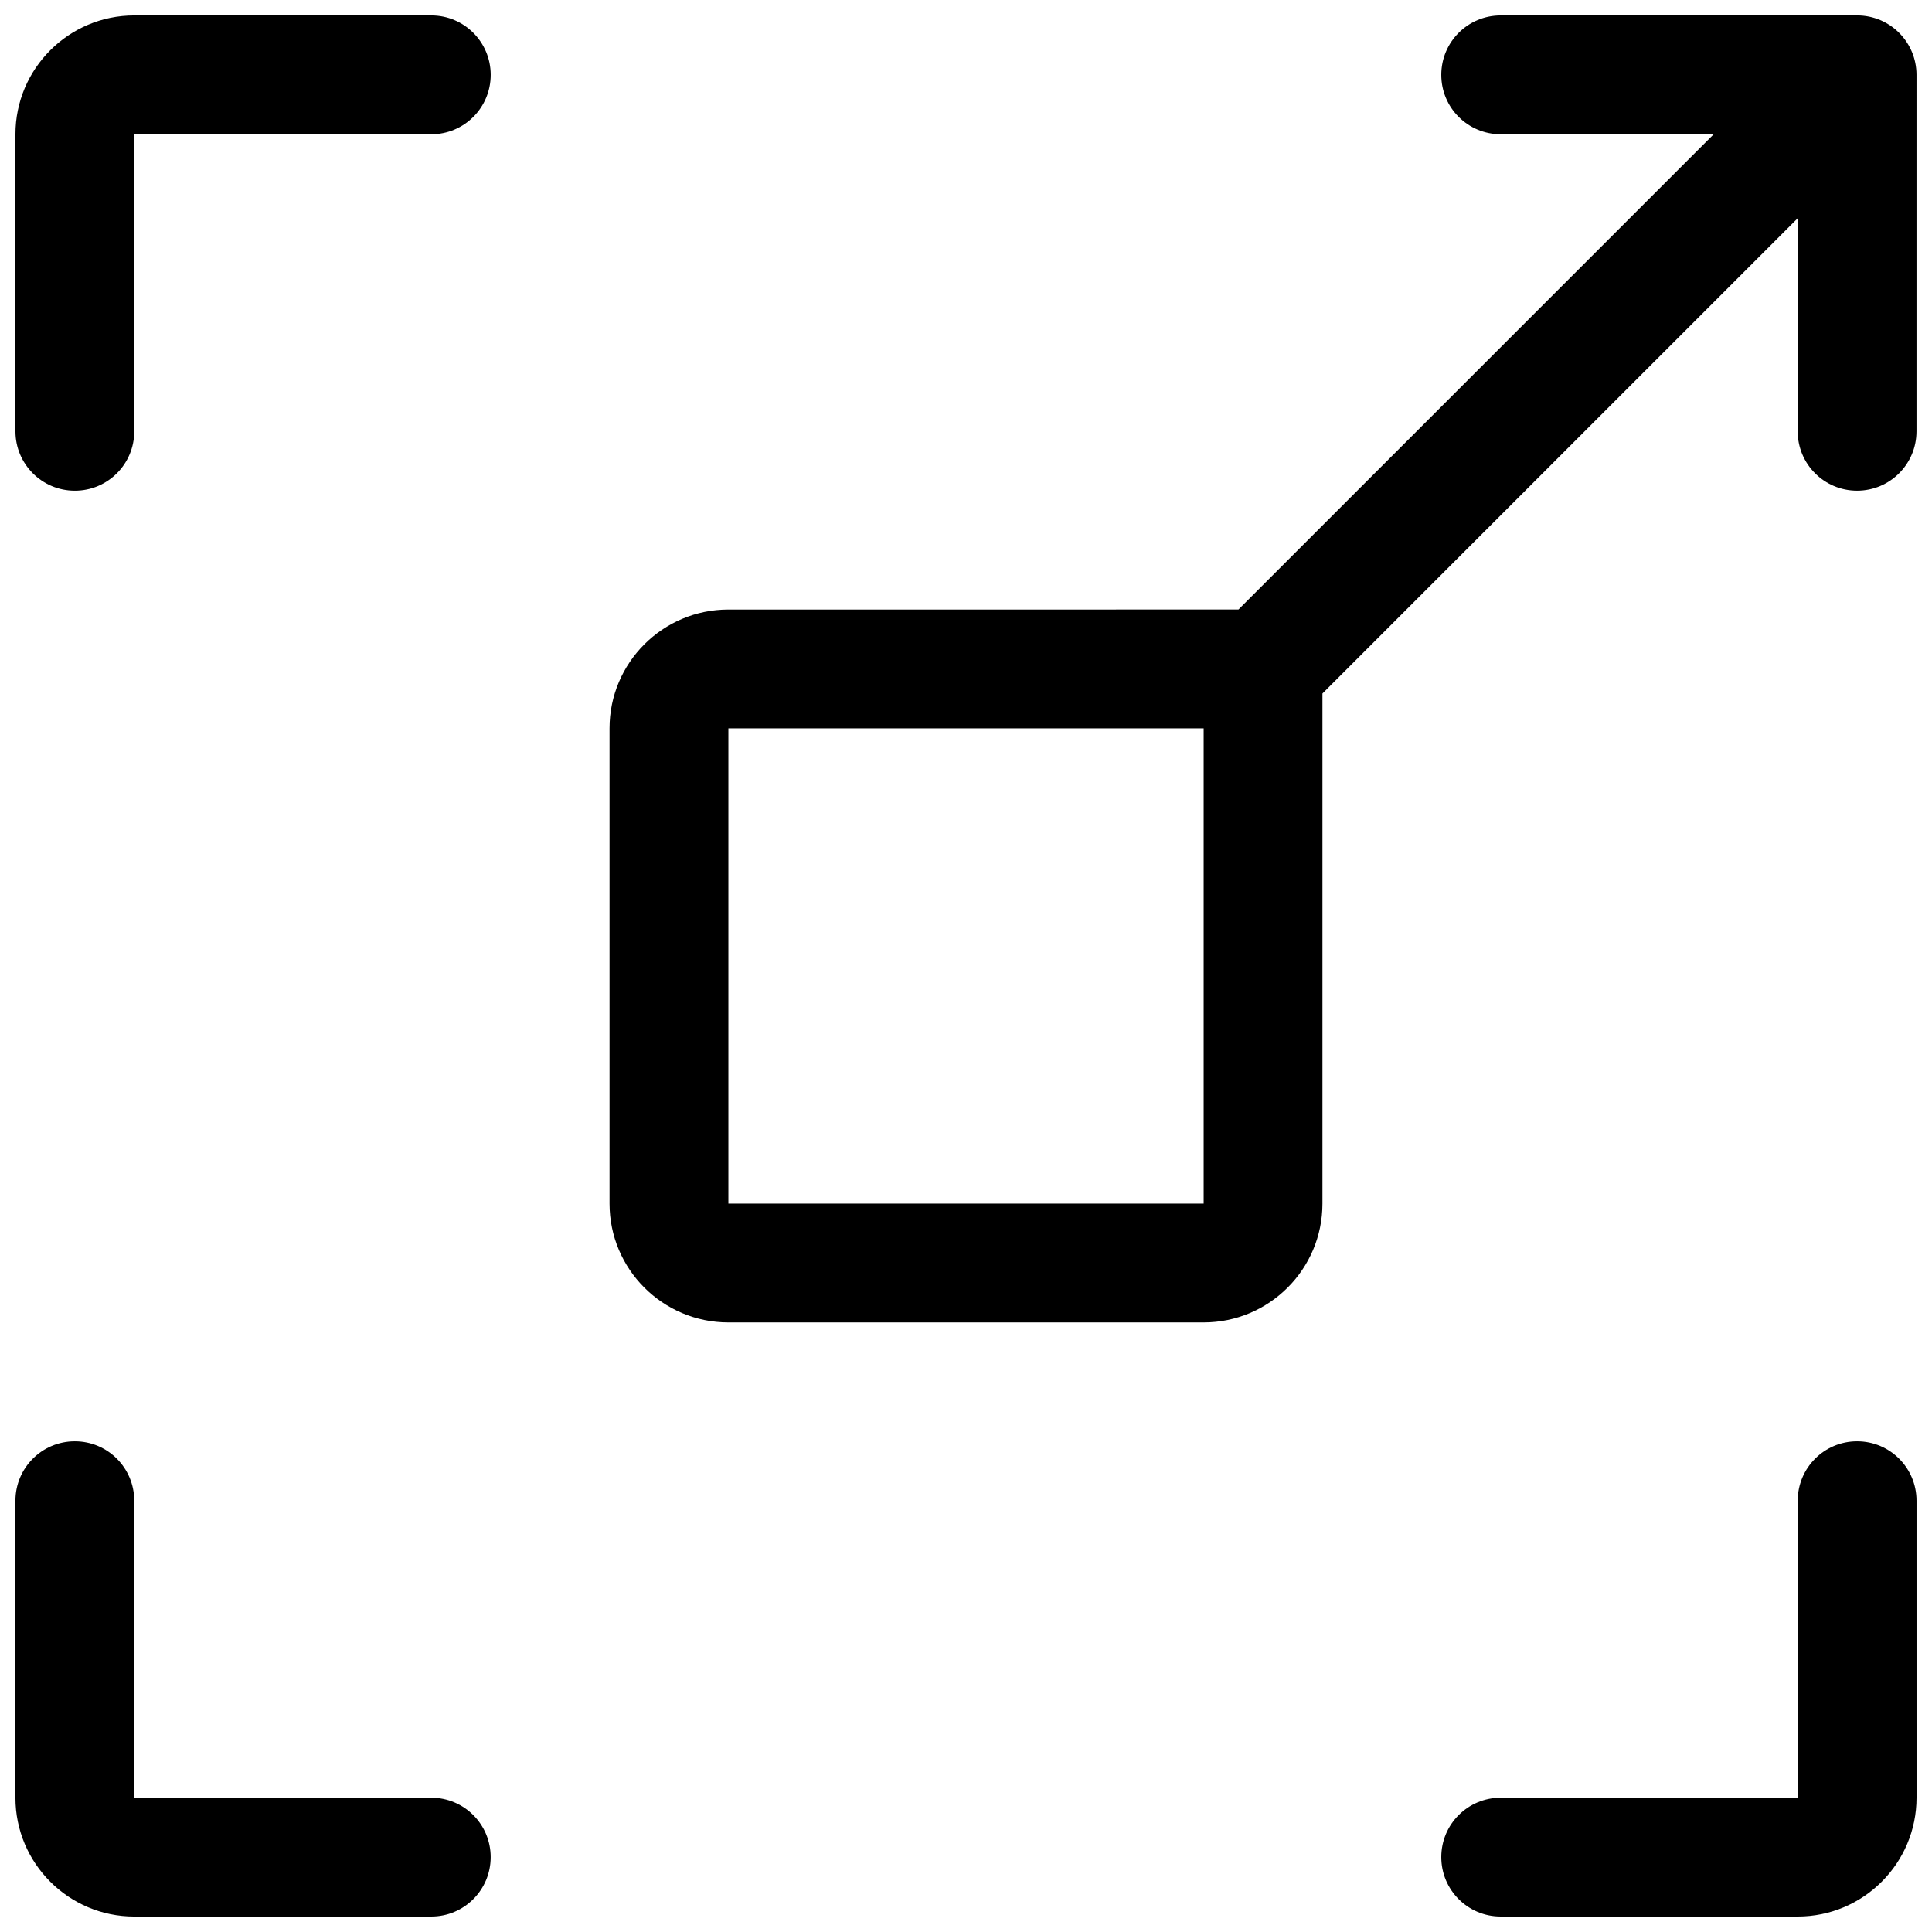
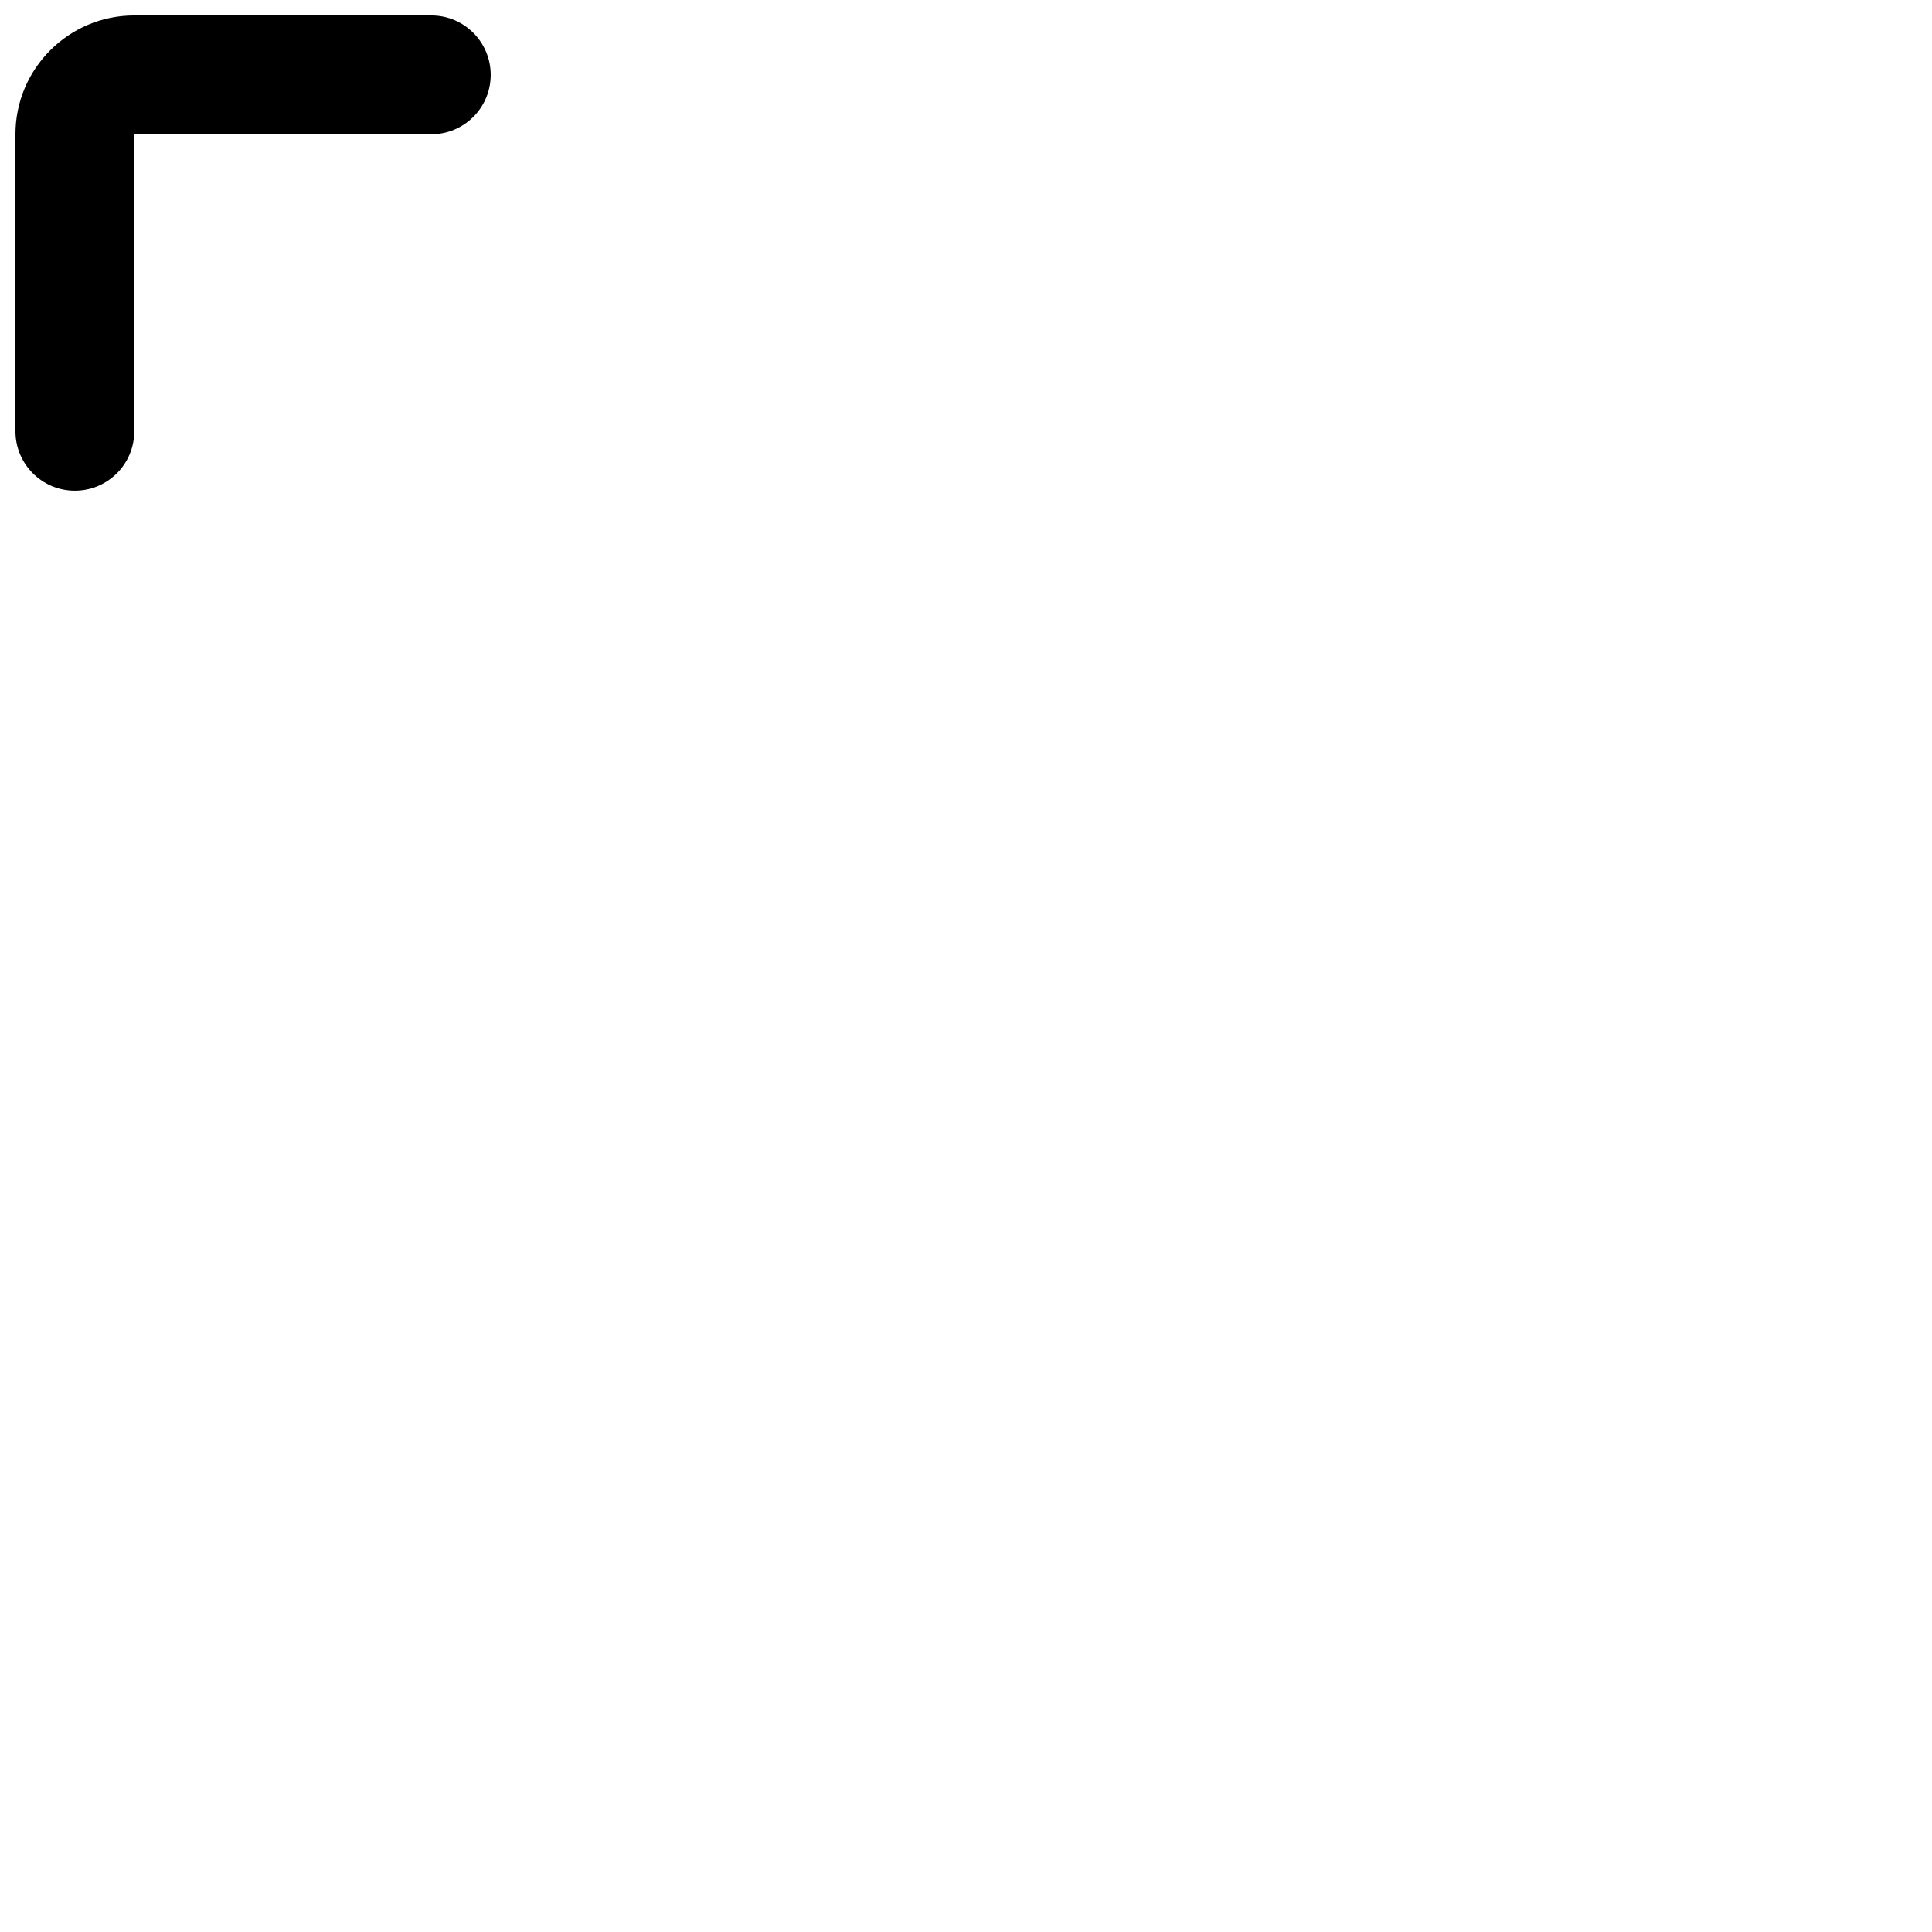
<svg xmlns="http://www.w3.org/2000/svg" width="800px" height="800px" version="1.1" viewBox="144 144 512 512">
  <defs>
    <clipPath id="d">
      <path d="m148.09 148.09h126.91v126.91h-126.91z" />
    </clipPath>
    <clipPath id="c">
-       <path d="m148.09 525h126.91v126.9h-126.91z" />
-     </clipPath>
+       </clipPath>
    <clipPath id="b">
-       <path d="m525 525h126.9v126.9h-126.9z" />
-     </clipPath>
+       </clipPath>
    <clipPath id="a">
-       <path d="m305 148.09h346.9v346.91h-346.9z" />
-     </clipPath>
+       </clipPath>
  </defs>
  <g>
    <g clip-path="url(#d)">
      <path d="m258.3 148.09c8.707 0 15.742 7.039 15.742 15.742 0.004 8.707-7.035 15.746-15.742 15.746h-78.719v78.719c0 8.707-7.039 15.742-15.742 15.742-8.707 0.004-15.746-7.035-15.746-15.742v-78.719c0-17.383 14.105-31.488 31.488-31.488z" />
    </g>
    <g clip-path="url(#c)">
      <path d="m148.09 541.7c0-8.707 7.039-15.742 15.742-15.742 8.707 0 15.742 7.039 15.742 15.742v78.719h78.719c8.707 0 15.742 7.039 15.742 15.742 0 8.707-7.039 15.742-15.742 15.742l-78.715 0.004c-17.383 0-31.488-14.105-31.488-31.488z" />
    </g>
    <g clip-path="url(#b)">
      <path d="m651.9 541.7c0-8.707-7.039-15.742-15.742-15.742-8.707 0-15.742 7.039-15.742 15.742v78.719h-78.719c-8.707 0-15.742 7.039-15.742 15.742 0 8.707 7.039 15.742 15.742 15.742h78.719c17.383 0 31.488-14.105 31.488-31.488z" />
    </g>
    <g clip-path="url(#a)">
      <path d="m636.16 148.09h-94.465c-8.707 0-15.742 7.039-15.742 15.742 0 8.707 7.039 15.742 15.742 15.742h56.457l-125.95 125.95-135.18 0.004c-17.383 0-31.488 14.105-31.488 31.488v125.95c0 17.383 14.105 31.488 31.488 31.488h125.95c17.383 0 31.488-14.105 31.488-31.488v-135.18l125.95-125.95-0.004 56.457c0 8.707 7.039 15.742 15.742 15.742 8.707 0 15.742-7.039 15.742-15.742l0.004-94.465c0-8.688-7.035-15.742-15.742-15.742zm-173.18 314.88h-125.95v-125.95h125.95z" />
    </g>
  </g>
</svg>